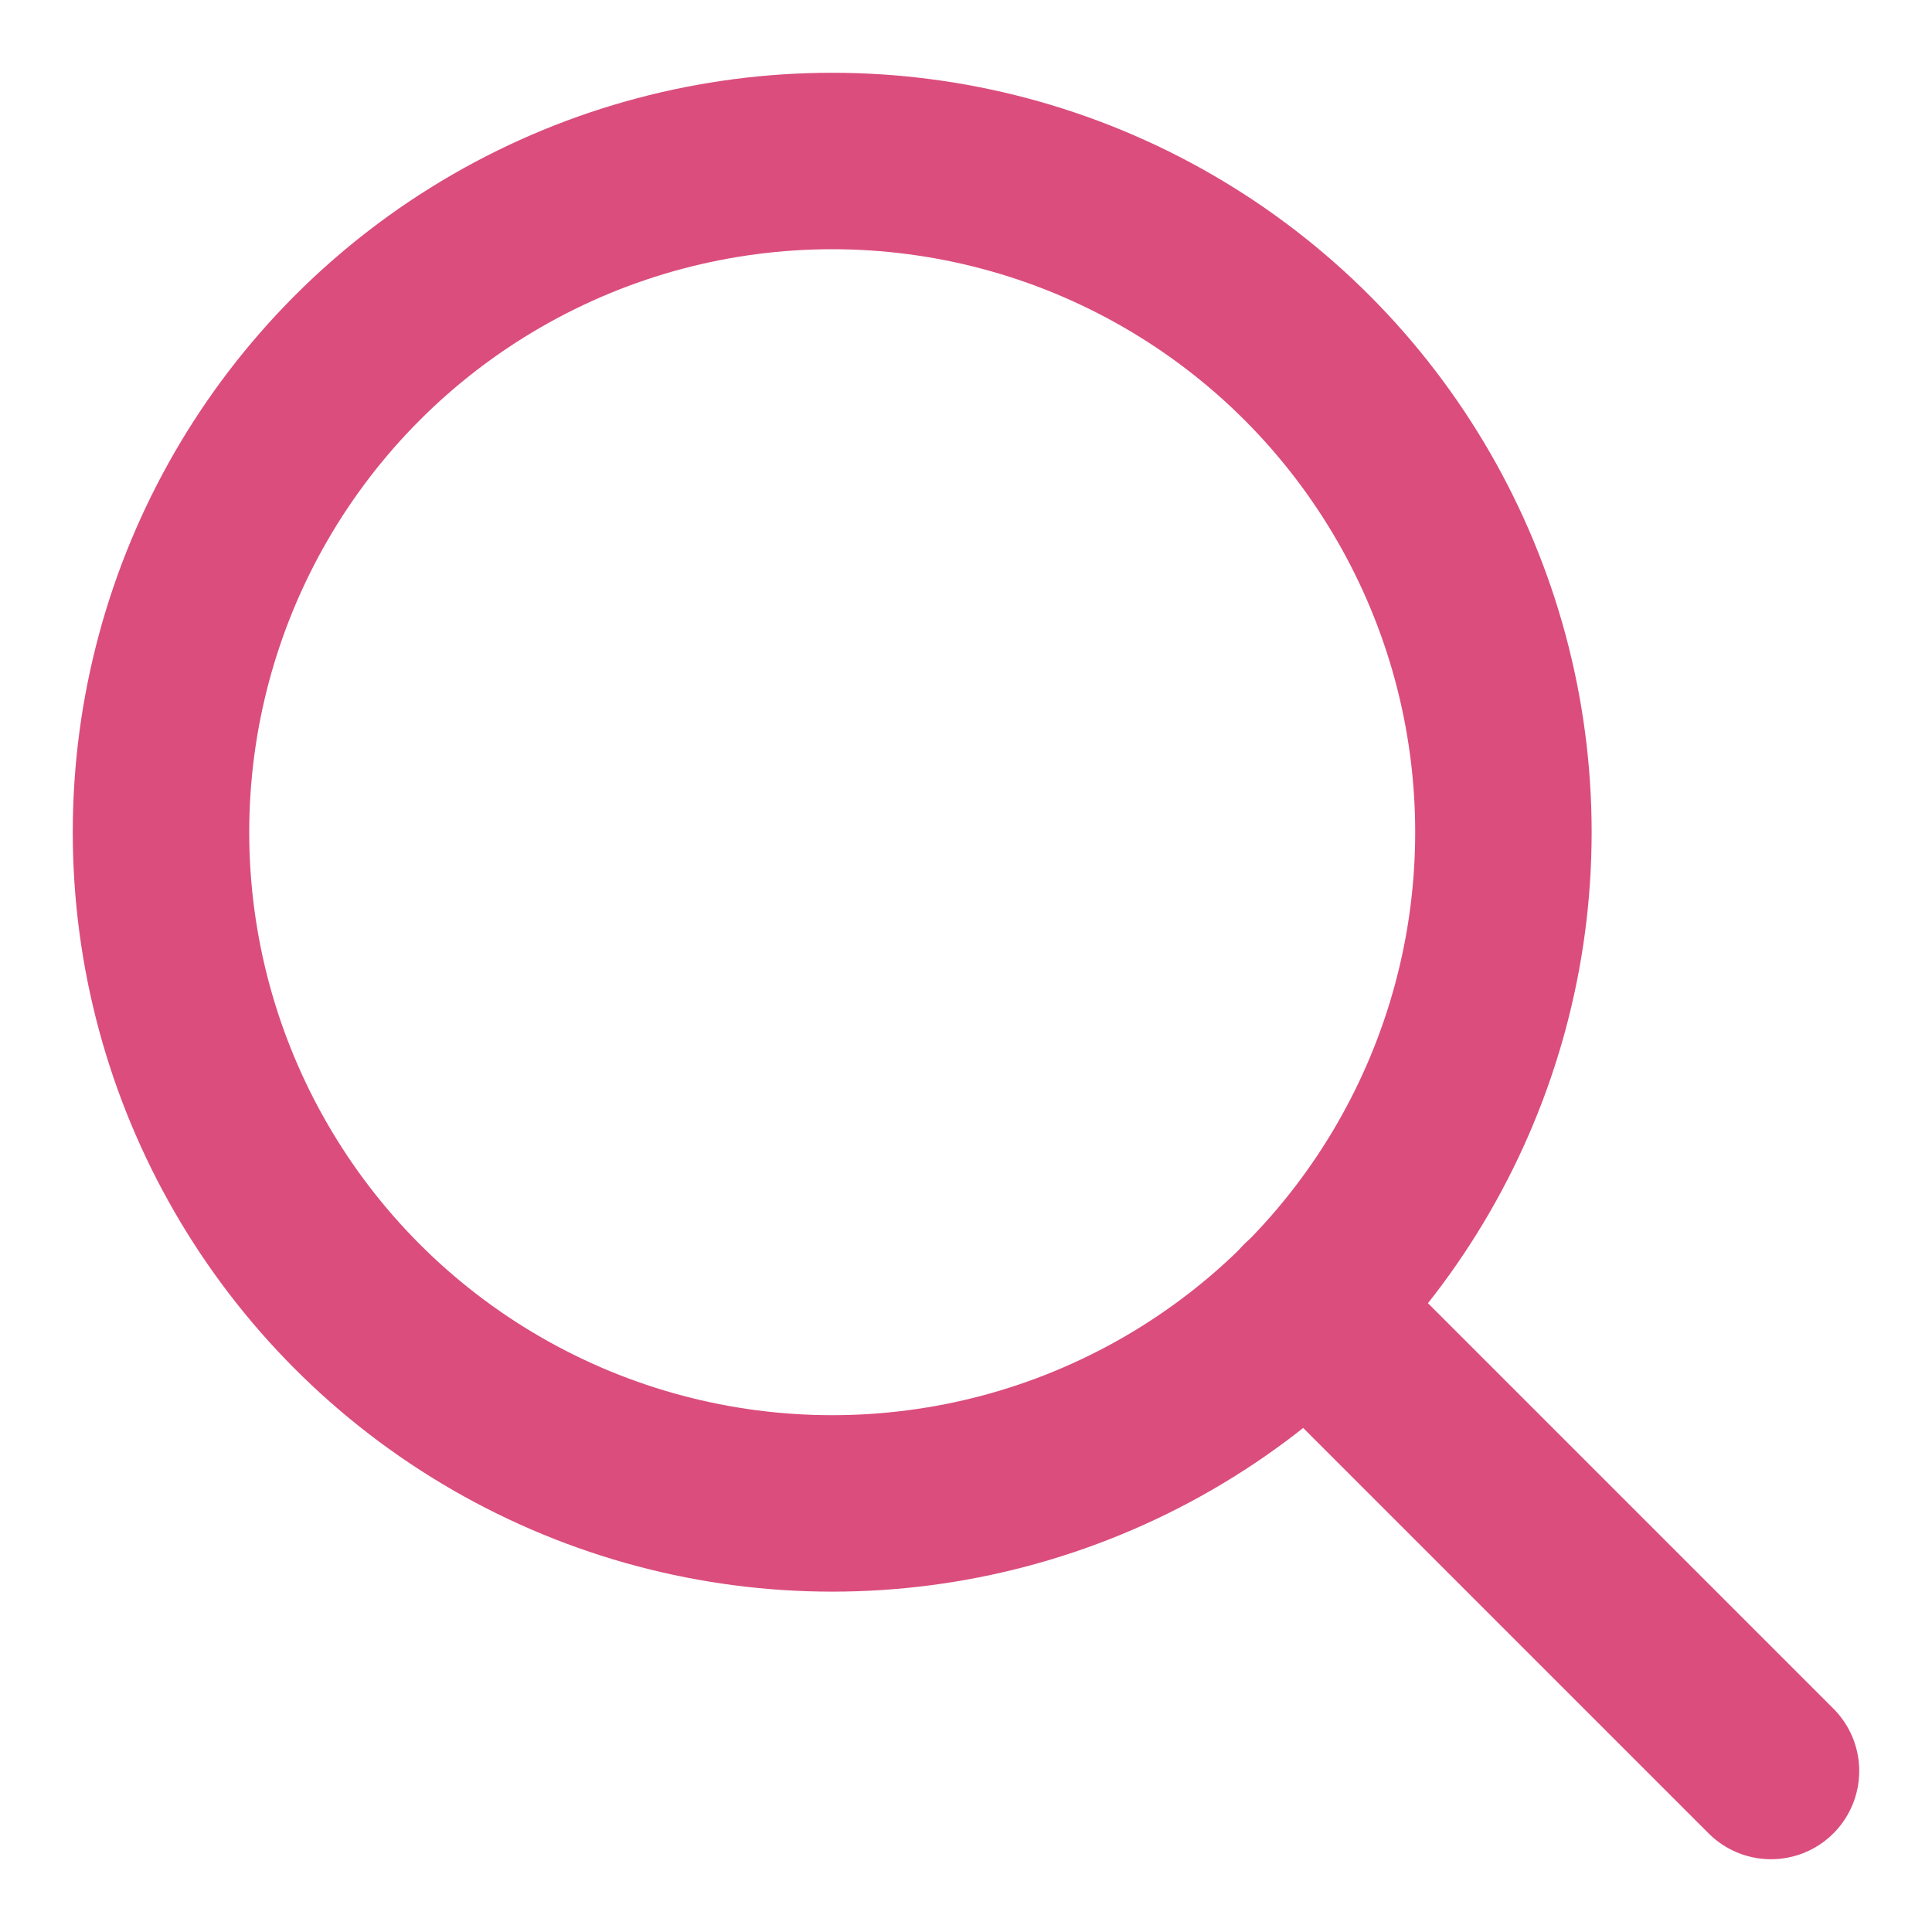
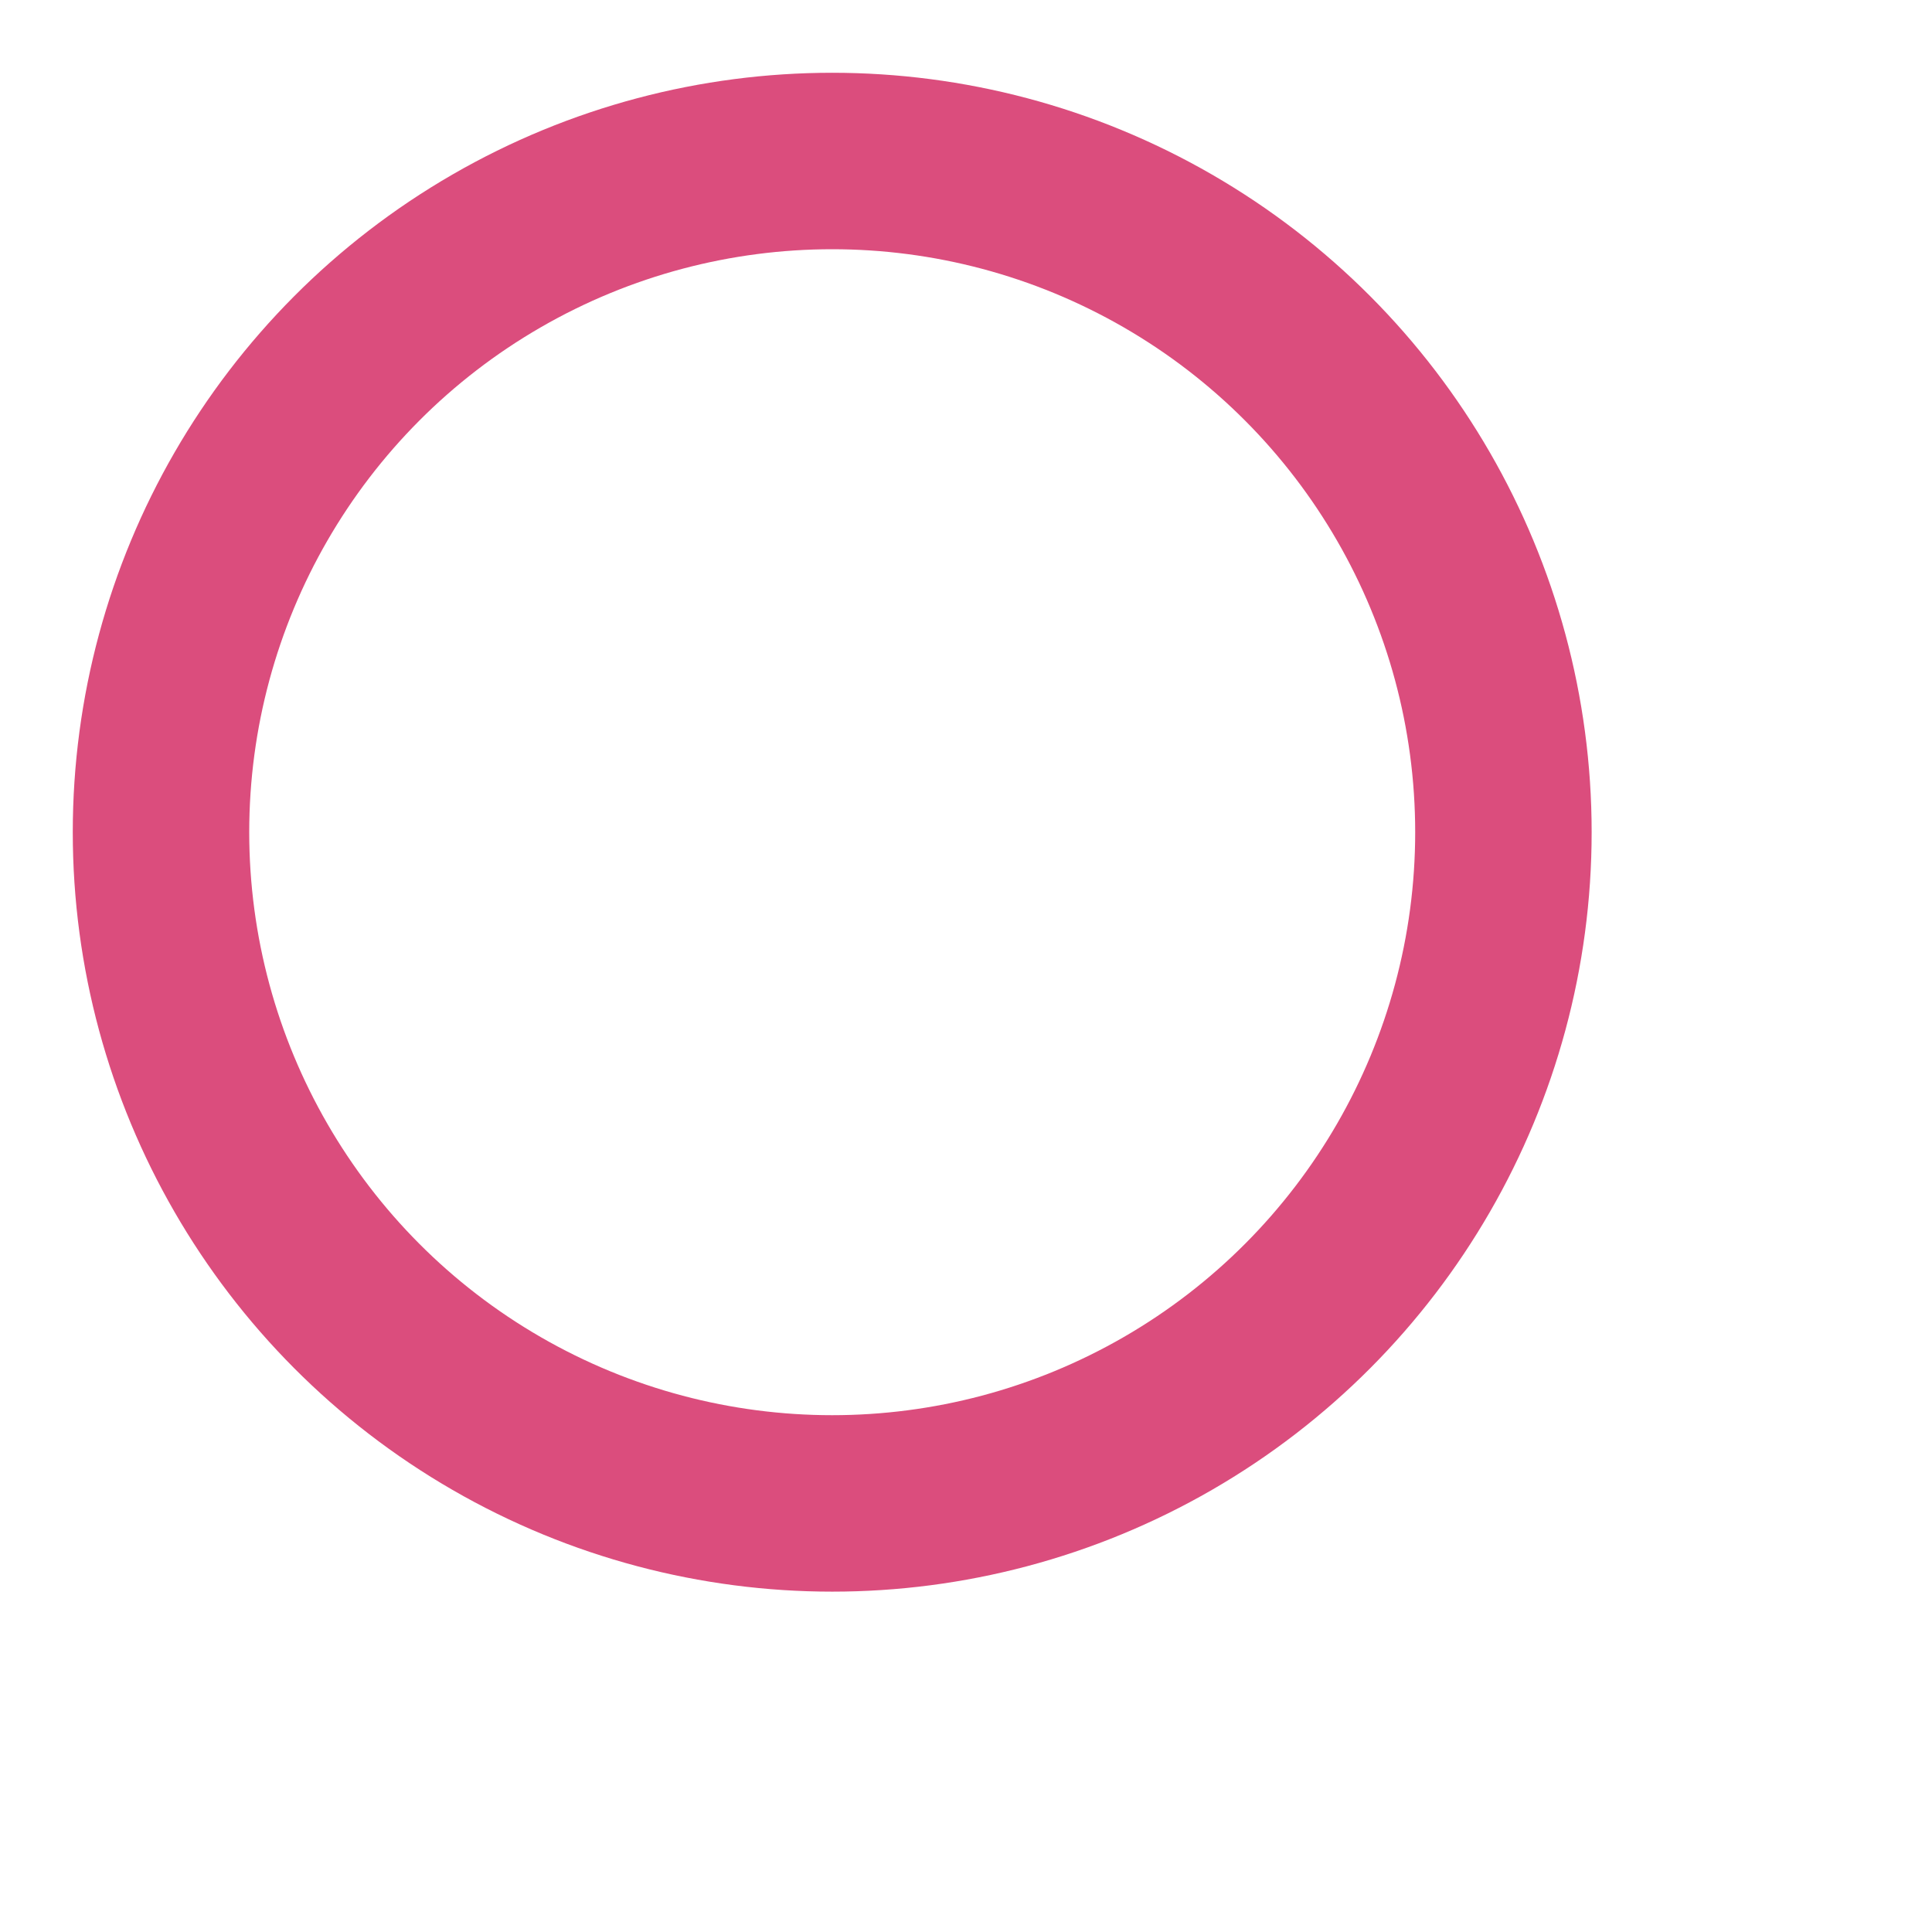
<svg xmlns="http://www.w3.org/2000/svg" width="24" height="24" viewBox="0 0 24 24">
  <g transform="translate(2 2)" stroke="#DB4D7D" stroke-width="2.192" fill="none" fill-rule="evenodd" stroke-linecap="round" stroke-linejoin="round">
    <circle cx="8.338" cy="8.338" r="8.338" />
-     <path d="m20 20-5.769-5.769" />
  </g>
</svg>